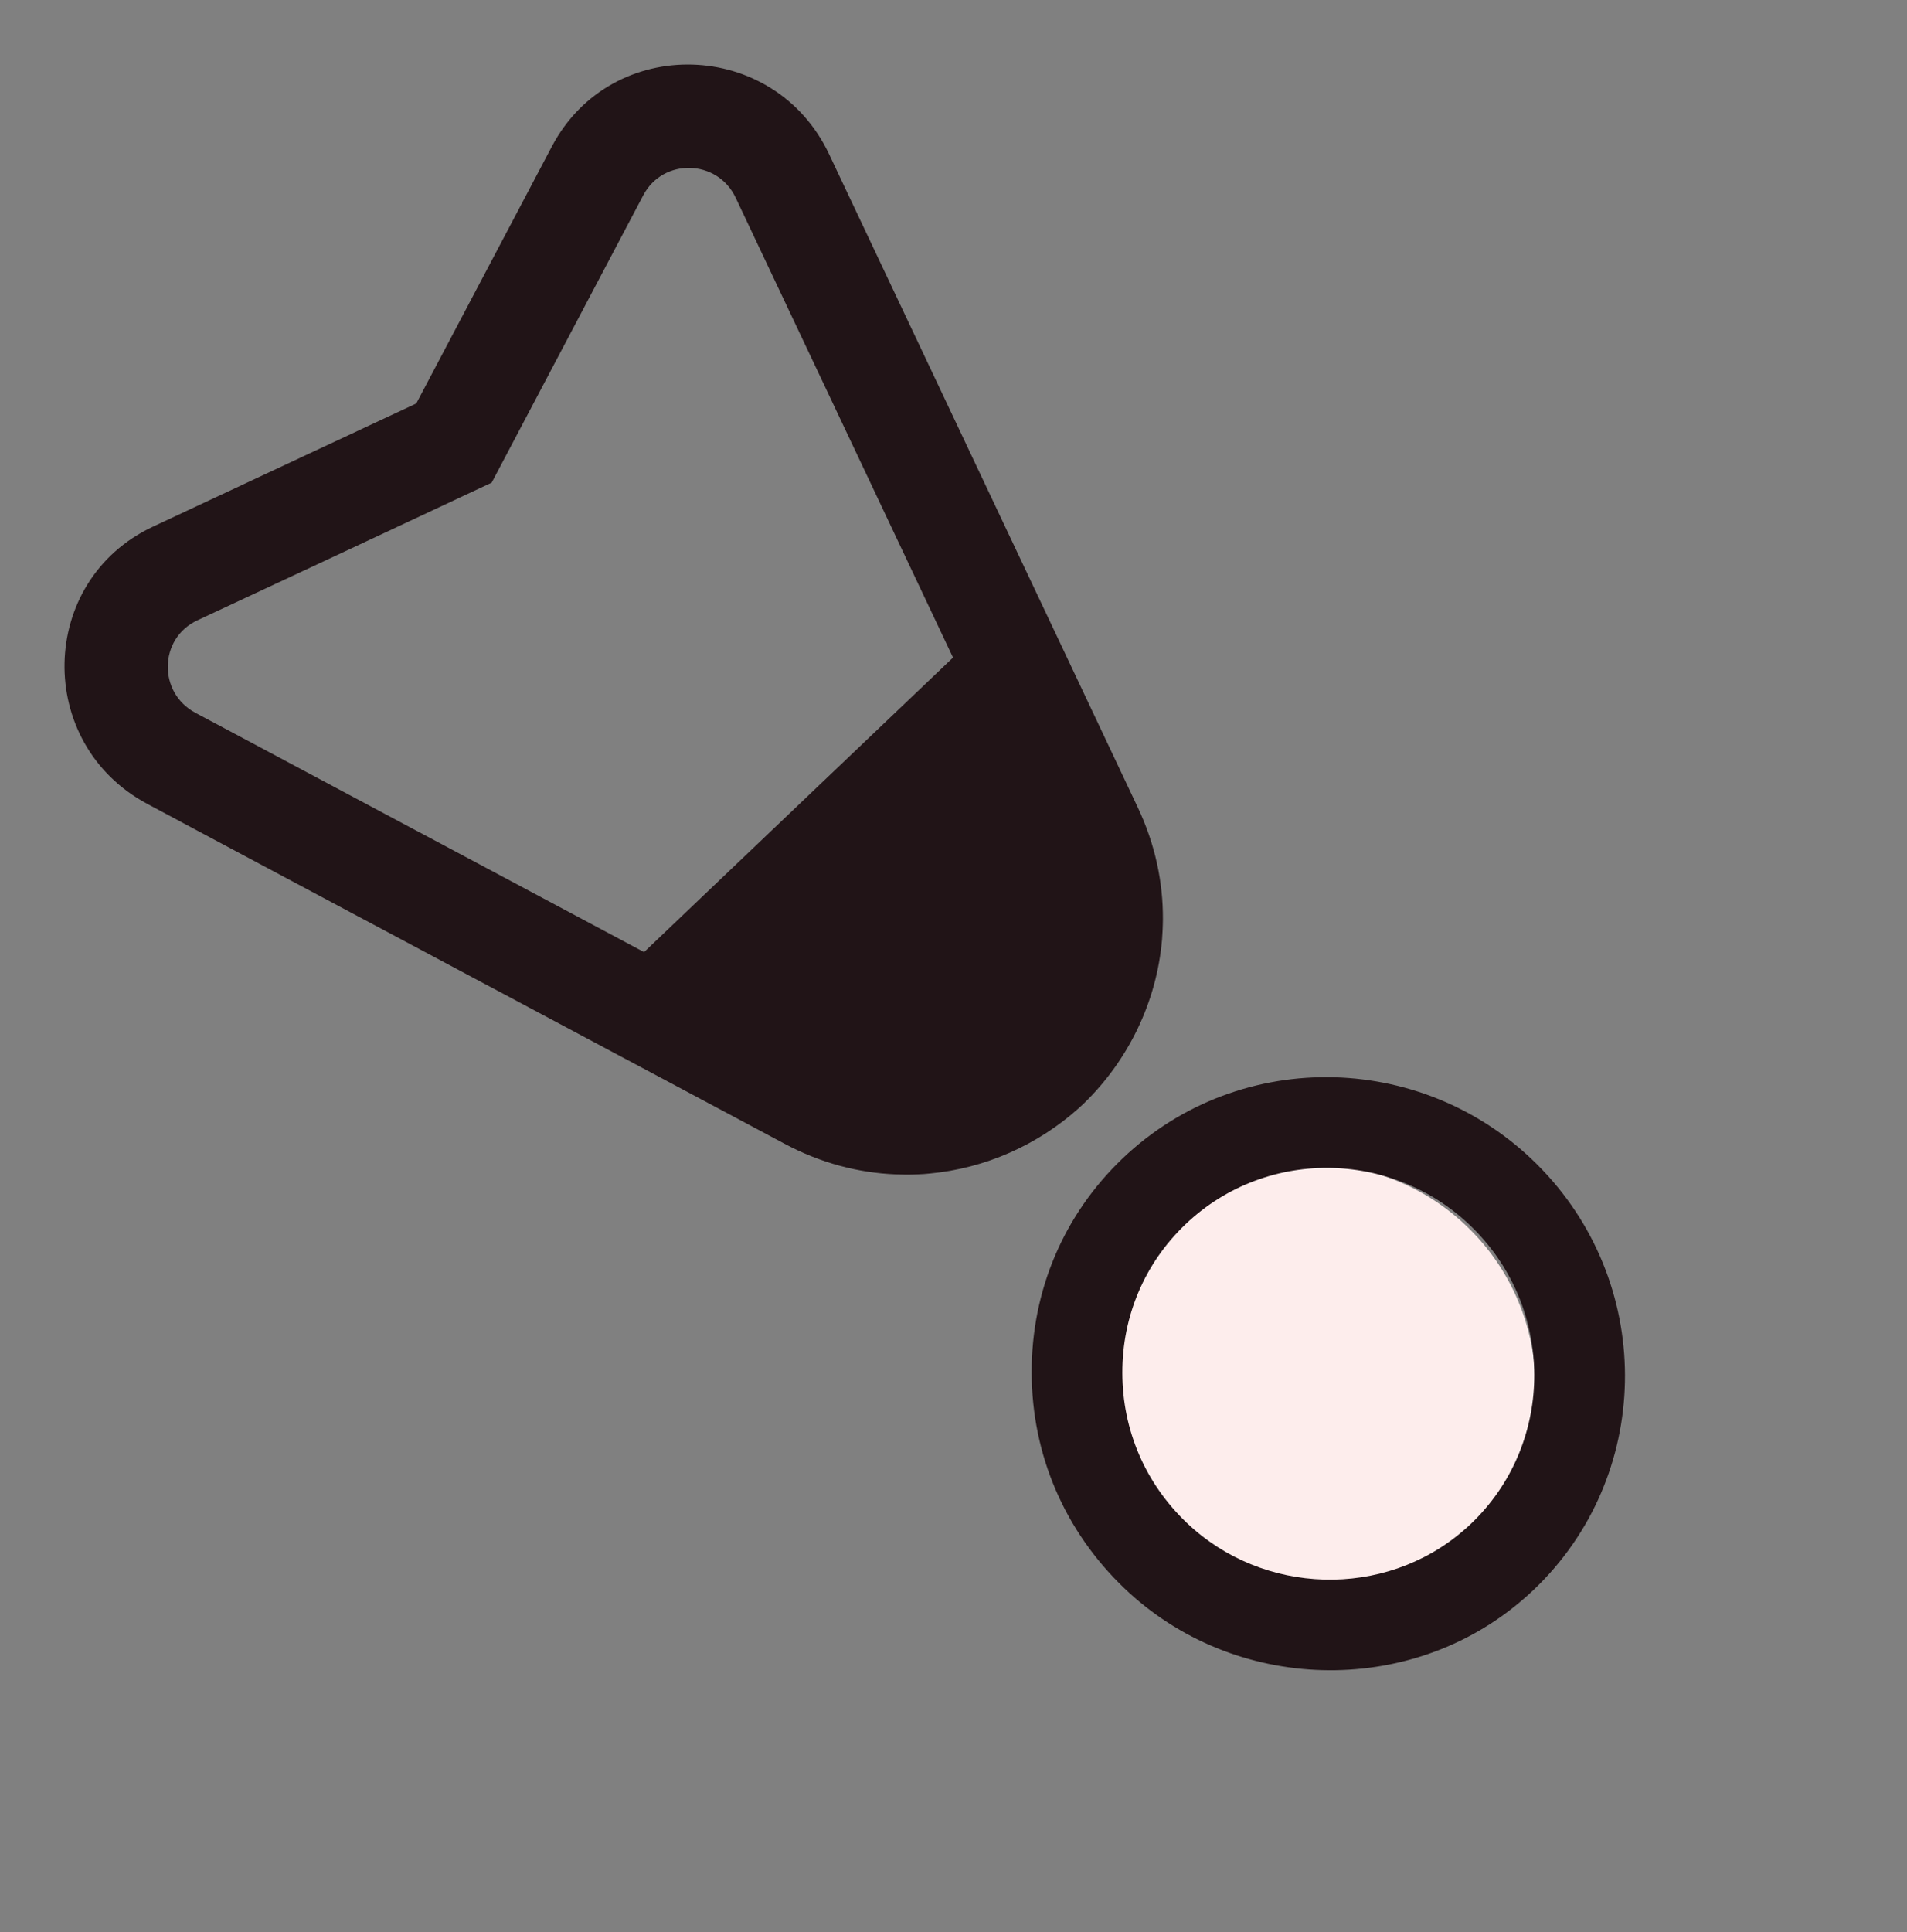
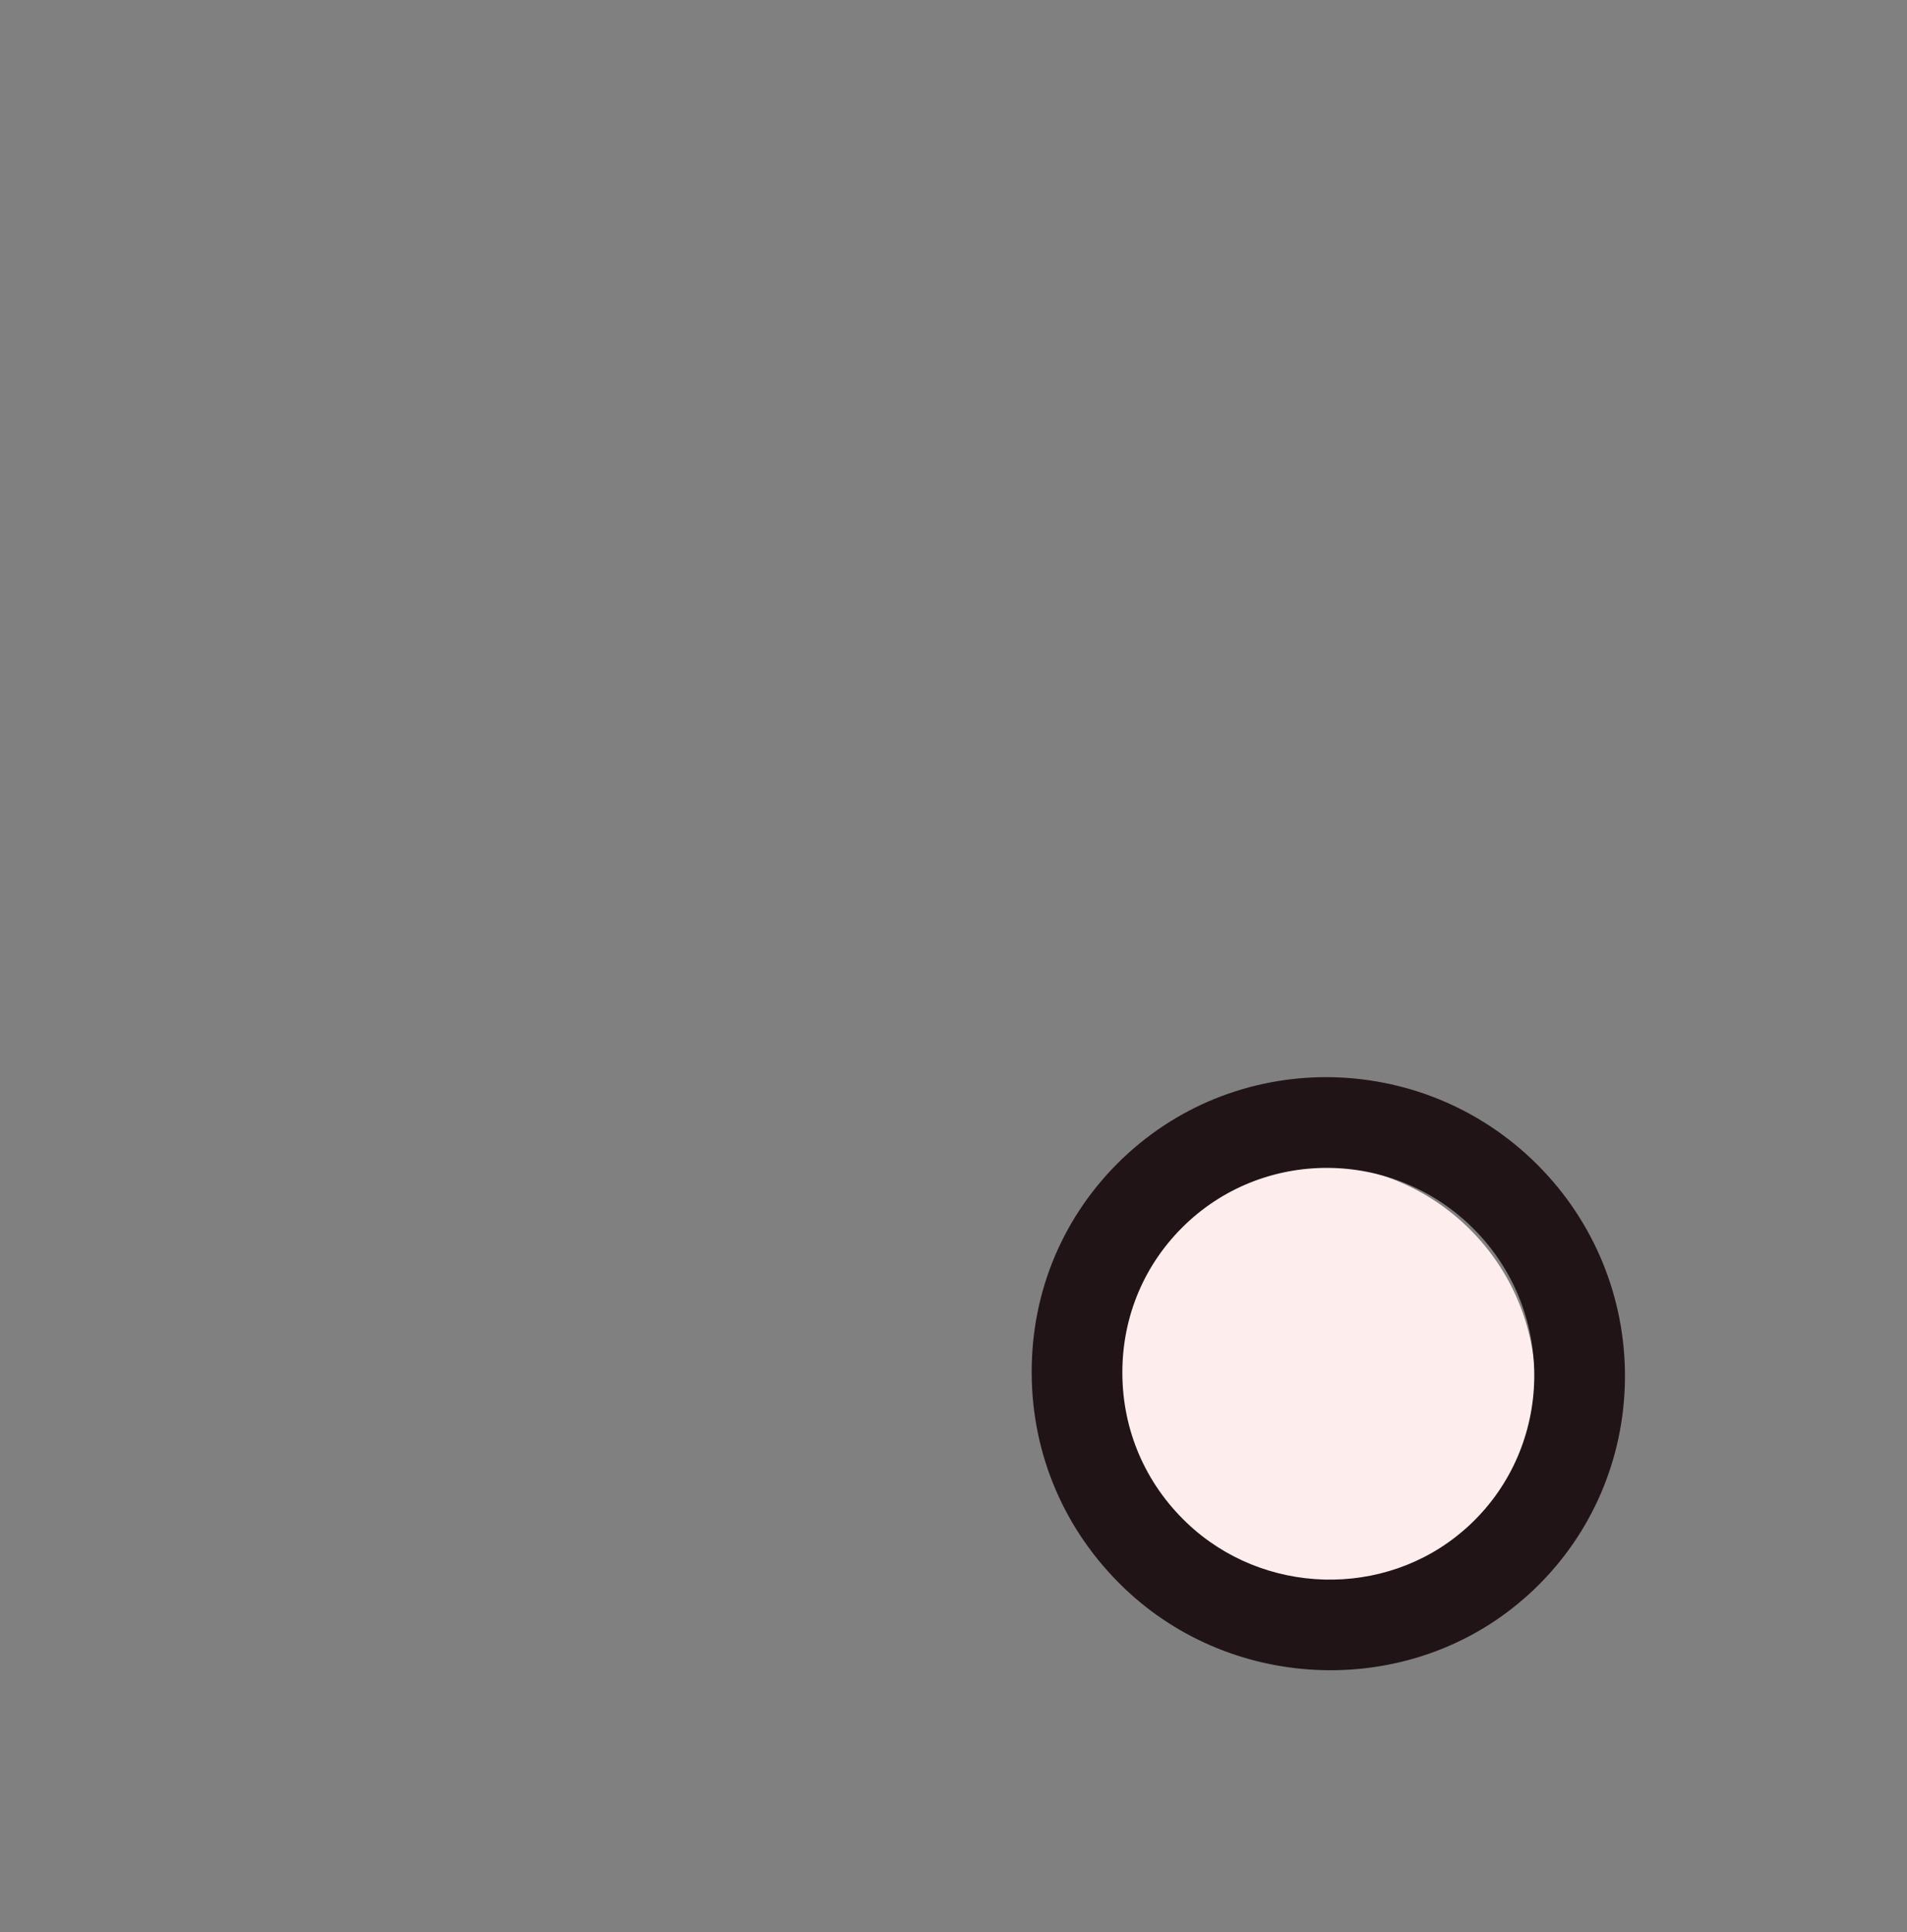
<svg xmlns="http://www.w3.org/2000/svg" width="77" height="78" viewBox="0 0 77 78" fill="none">
  <rect x="0" y="0" width="77" height="78" fill="#808080" stroke="none" />
  <circle cx="52.999" cy="55.998" r="9" fill="#FDEDEC" />
  <path d="M45.395 64.107C49.827 68.346 56.906 68.542 61.506 64.552C61.652 64.428 61.794 64.299 61.932 64.167C66.698 59.625 66.857 52.025 62.283 47.226C57.704 42.421 50.103 42.211 45.334 46.755C42.953 49.025 41.644 52.1 41.657 55.415C41.664 58.725 42.993 61.81 45.395 64.107ZM45.318 55.427C45.31 53.126 46.219 50.99 47.873 49.414C51.182 46.261 56.46 46.407 59.638 49.742C62.813 53.074 62.705 58.352 59.396 61.505C59.3 61.597 59.202 61.686 59.1 61.772C55.904 64.541 50.992 64.405 47.913 61.463C46.243 59.87 45.323 57.726 45.318 55.427Z" fill="#211417" />
-   <path d="M5.95 32.45L7.953 33.521L11.776 35.56L25.629 42.943L31.674 46.166C33.136 46.949 34.658 47.341 36.156 47.403C36.289 47.409 36.425 47.413 36.564 47.414C36.566 47.411 36.571 47.417 36.579 47.414C36.746 47.414 36.914 47.413 37.081 47.402C37.233 47.396 37.387 47.387 37.533 47.37C39.786 47.163 41.906 46.214 43.564 44.726C43.627 44.67 43.686 44.615 43.745 44.559L43.779 44.526C45.559 42.793 46.705 40.448 46.921 37.923C46.929 37.787 46.94 37.654 46.945 37.521C46.949 37.451 46.951 37.383 46.952 37.315C46.956 37.244 46.955 37.179 46.956 37.111C46.964 35.615 46.645 34.075 45.934 32.577L43.006 26.378L36.373 12.35L34.446 8.274L33.475 6.22C31.262 1.546 24.684 1.364 22.285 5.909L16.808 16.287L6.178 21.257C1.521 23.438 1.386 30.017 5.95 32.45ZM7.965 25.042L13.572 22.423L19.853 19.482L23.09 13.347L25.974 7.881C26.775 6.364 28.971 6.422 29.706 7.984L30.585 9.845L32.374 13.627L38.481 26.543L26.006 38.432L13.401 31.712L9.71 29.742L7.891 28.773C6.369 27.96 6.414 25.767 7.965 25.042Z" fill="#211417" />
</svg>